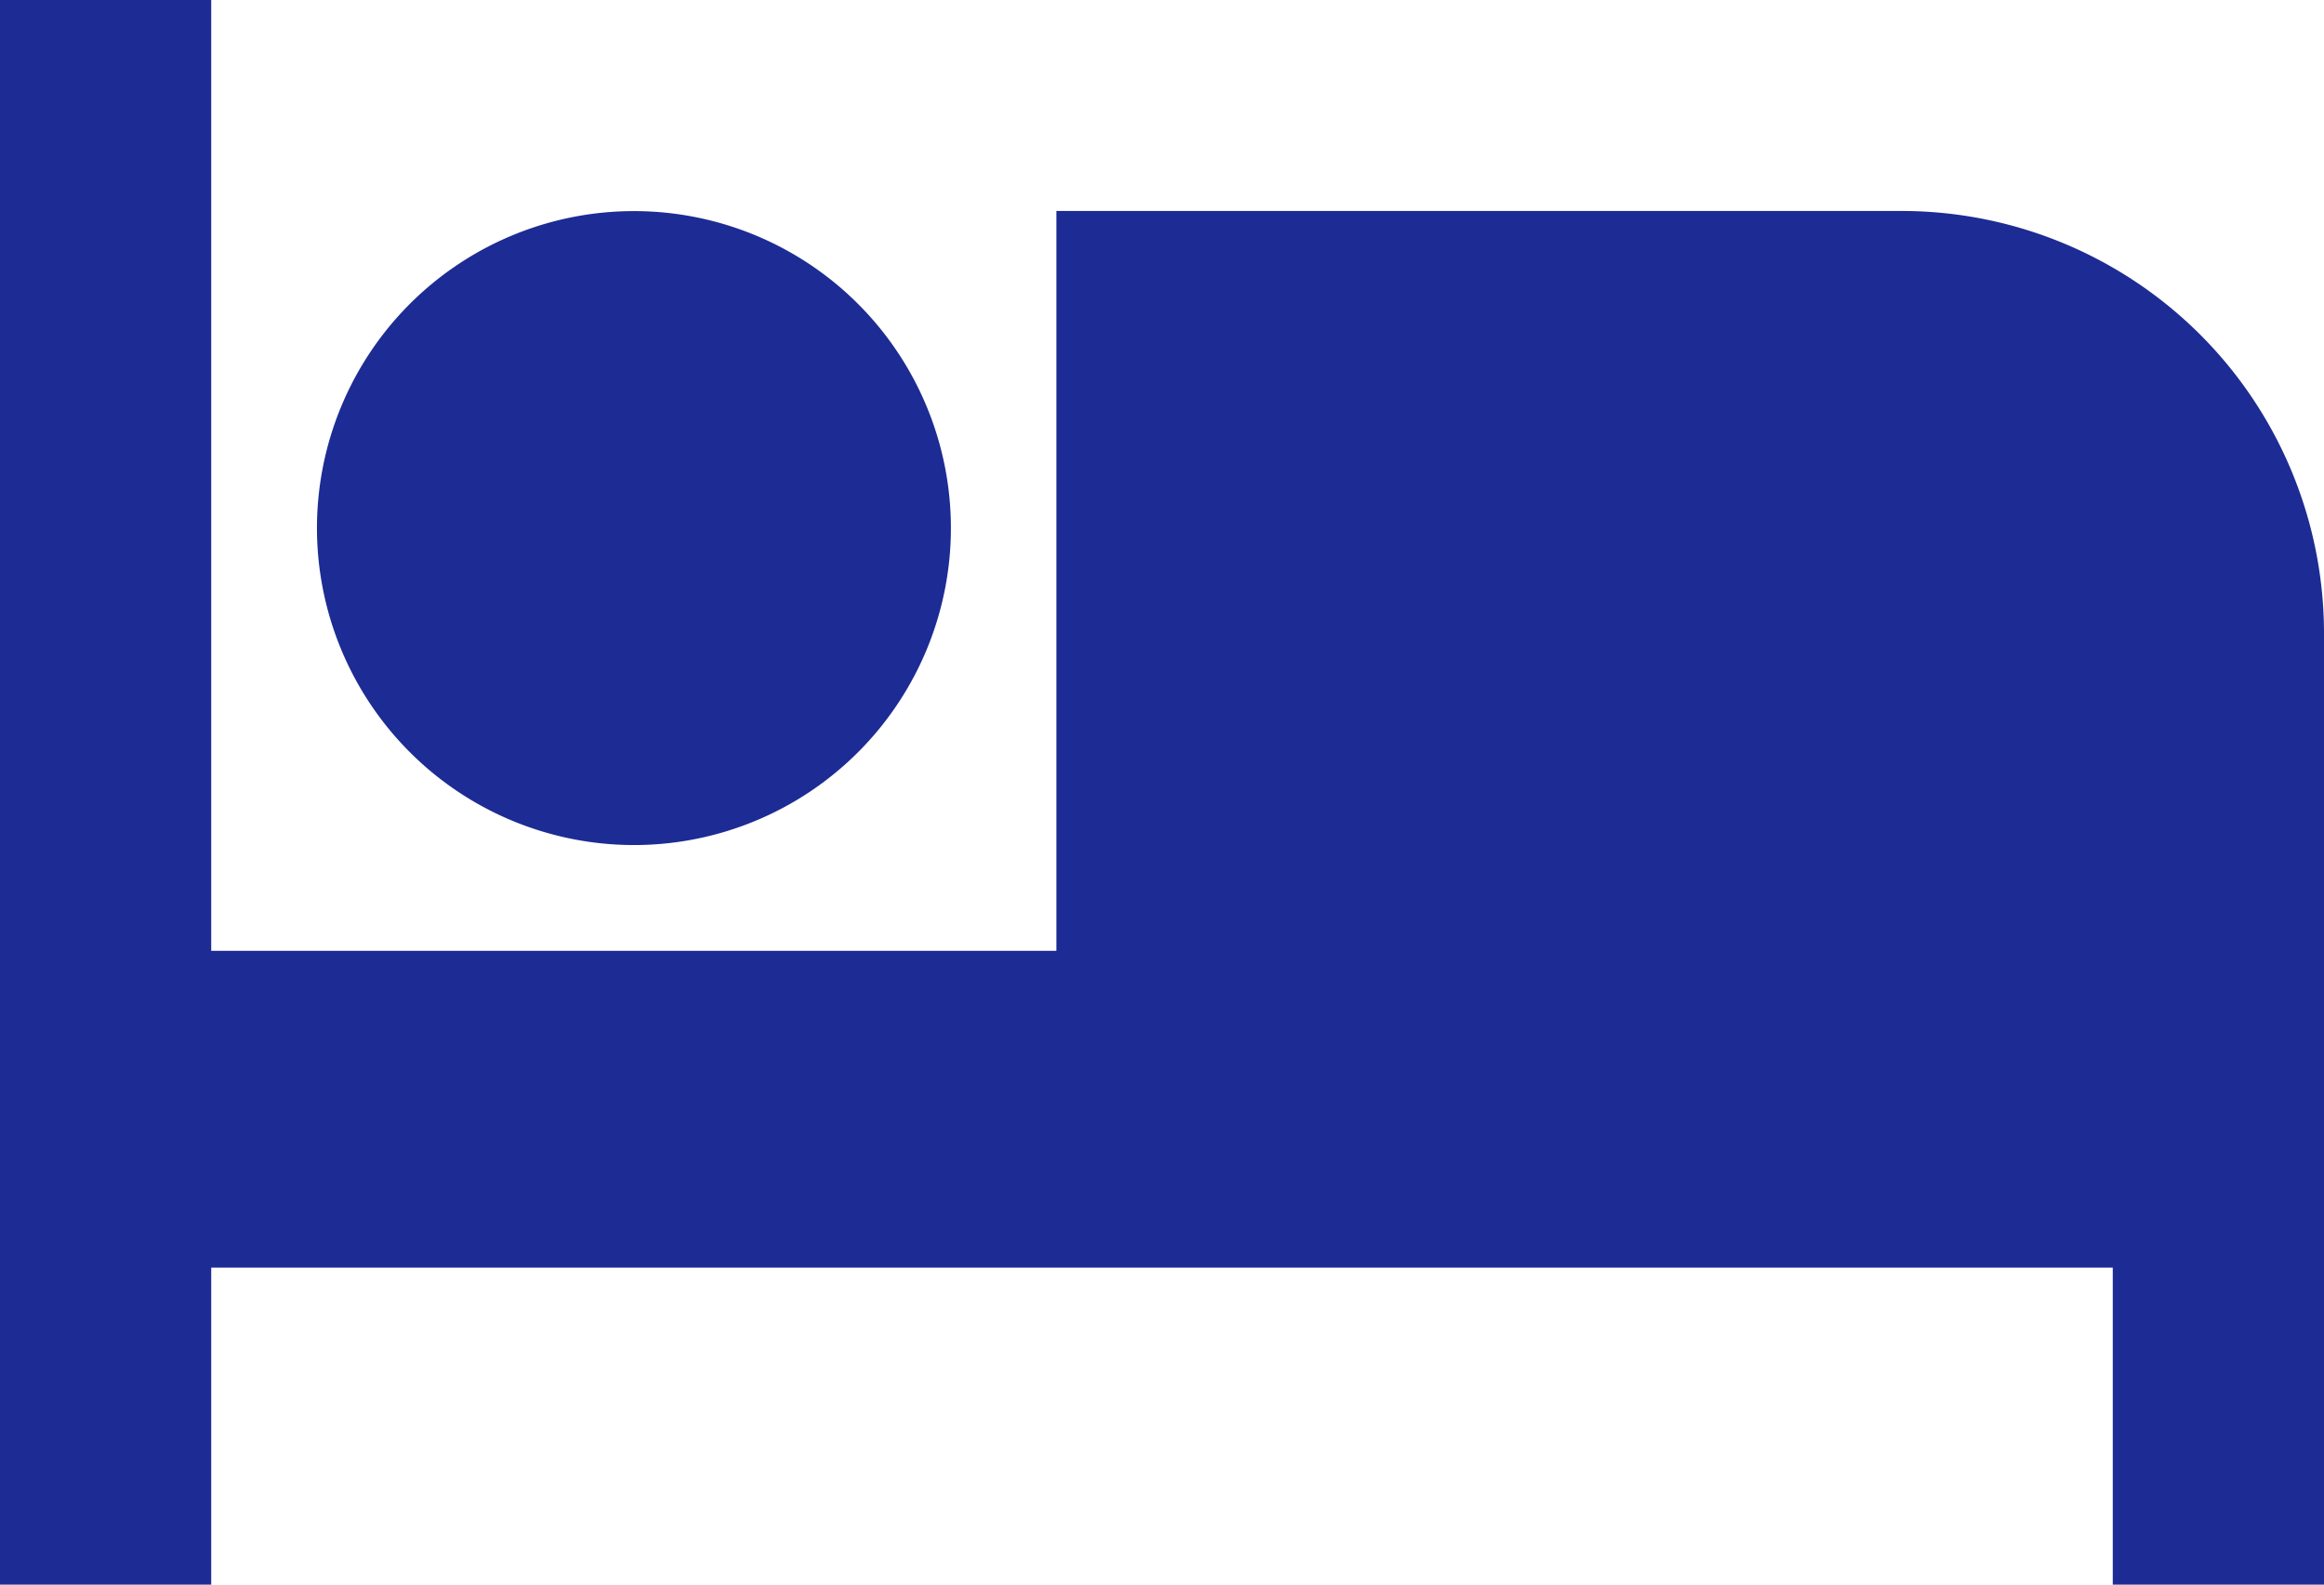
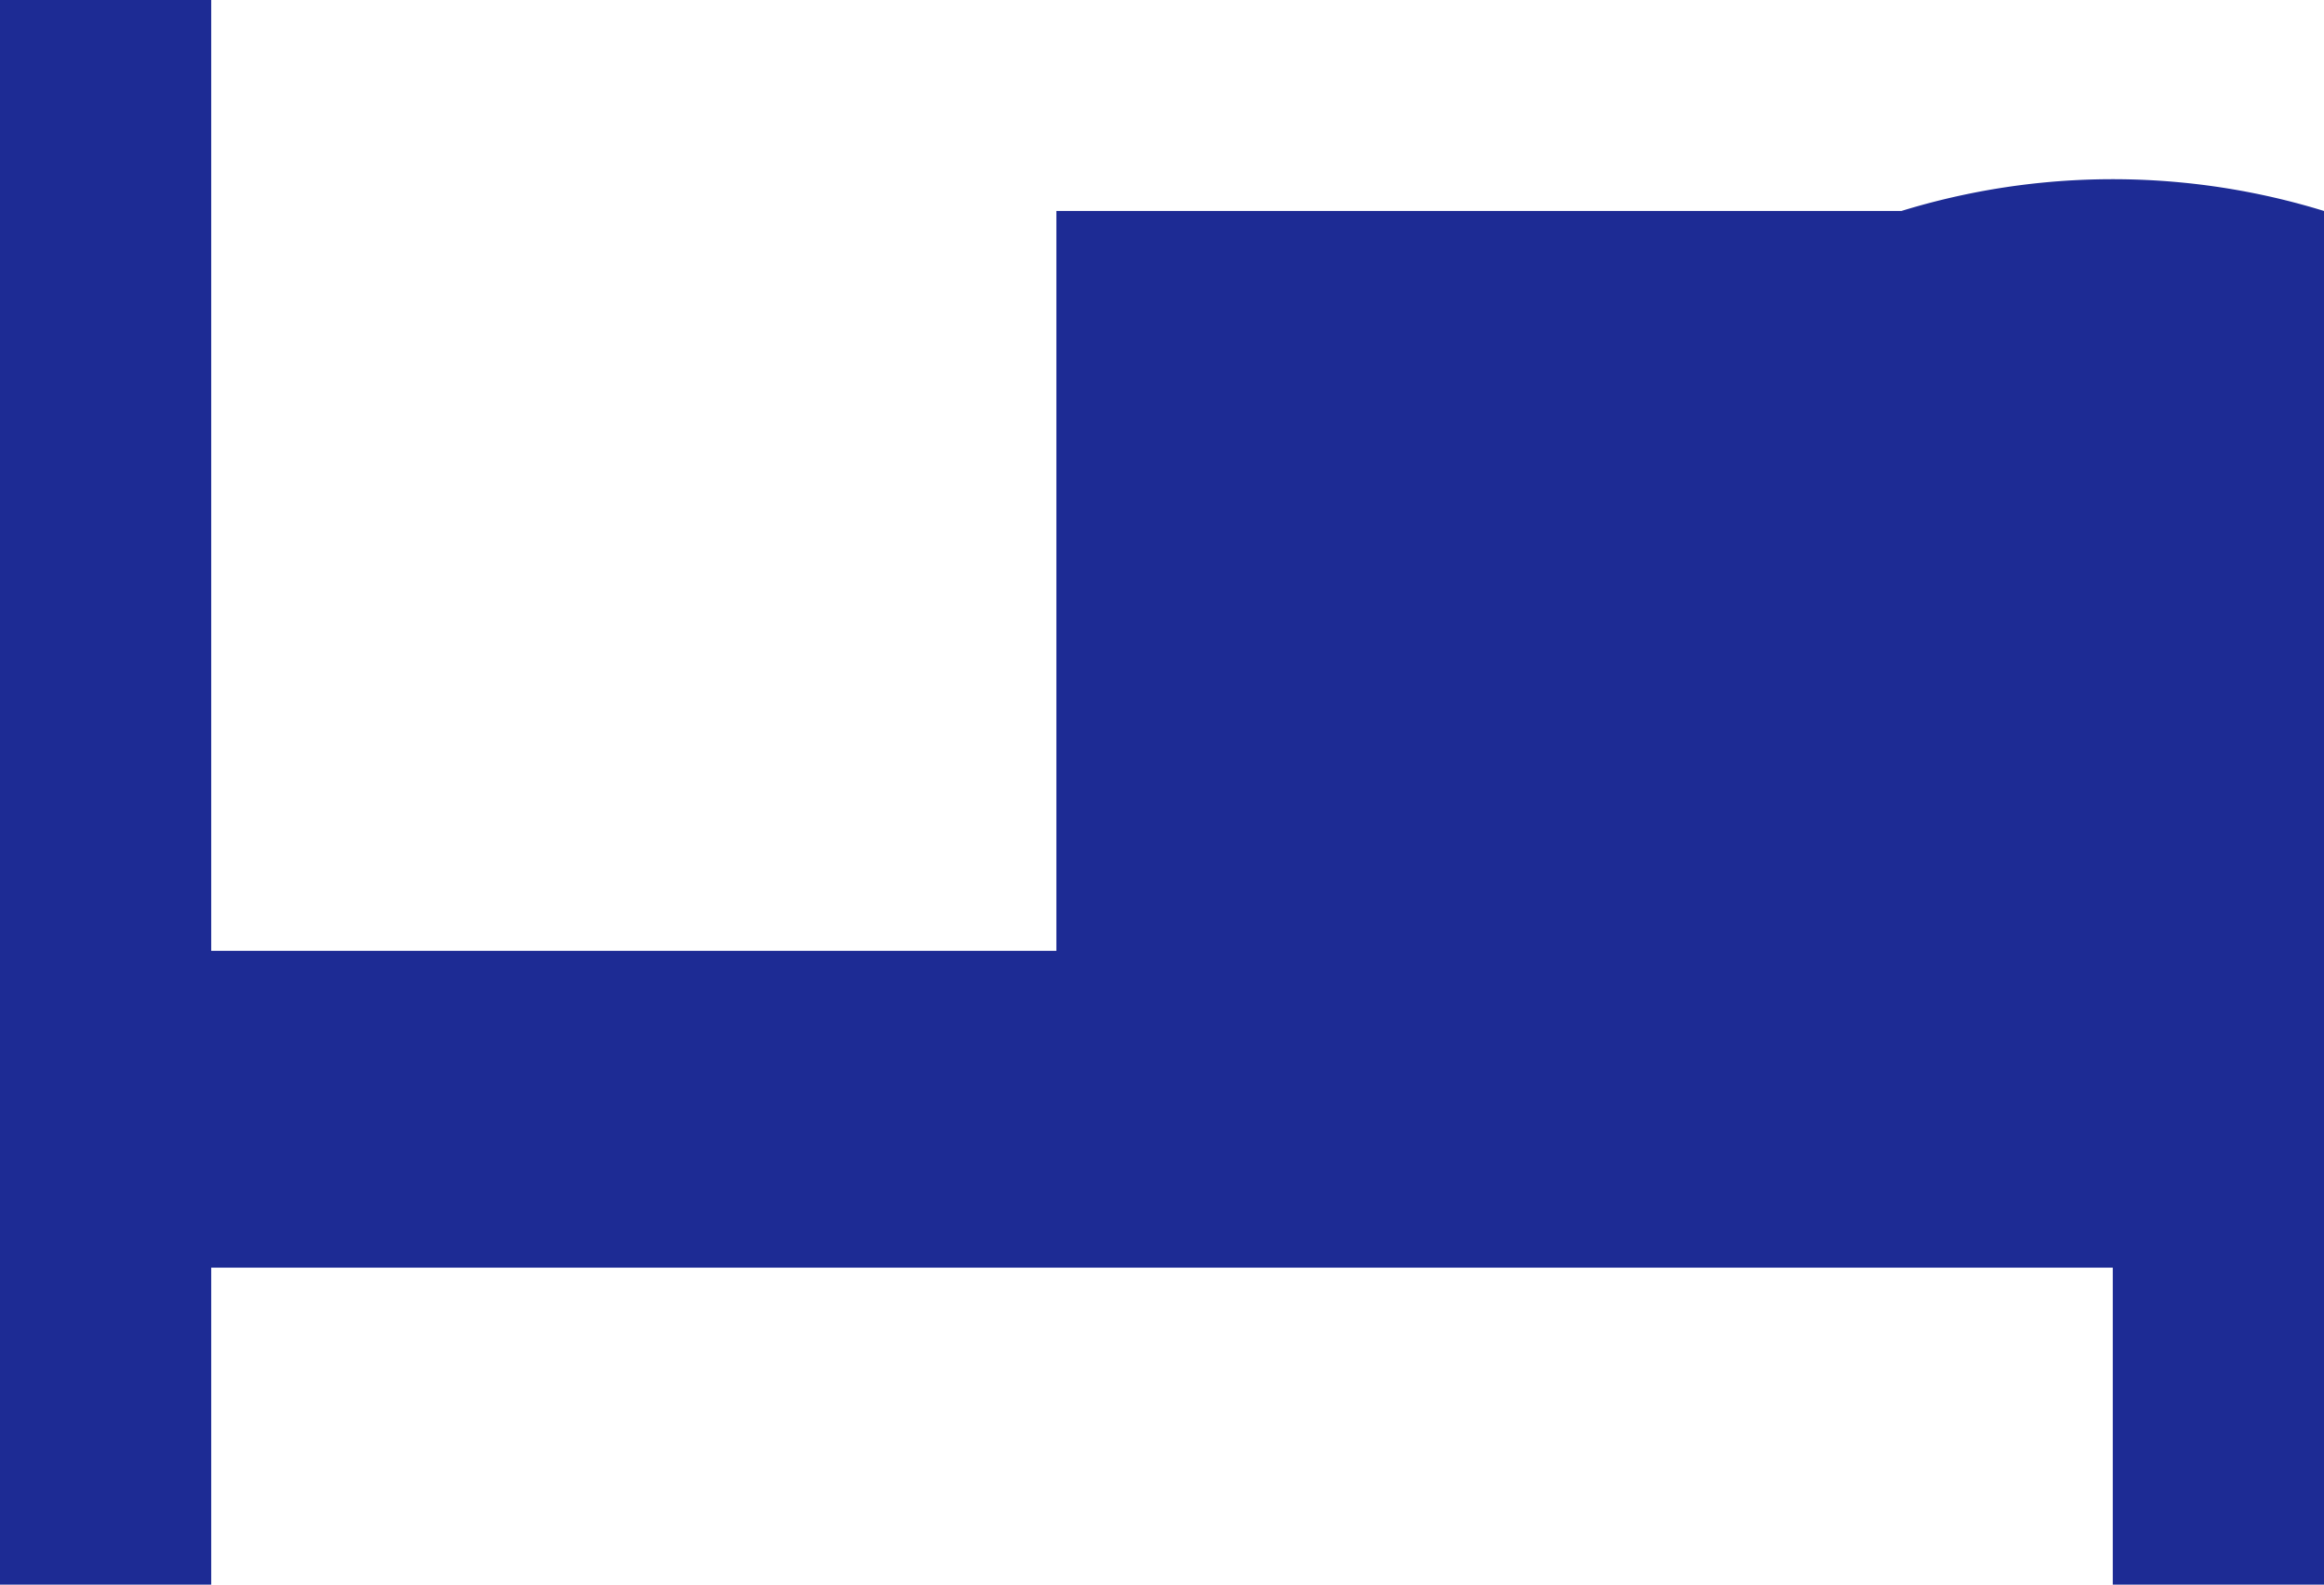
<svg xmlns="http://www.w3.org/2000/svg" width="18" height="12.273" viewBox="0 0 18 12.273">
  <g transform="translate(0 0)">
-     <path d="M66.455,122.242A2.455,2.455,0,1,0,64,119.788,2.456,2.456,0,0,0,66.455,122.242Z" transform="translate(-61.545 -115.697)" fill="#1d2b94" />
-     <path d="M14.727,76.3H8.182V82.03H1.636V74.666H0V86.939H1.636V84.484H16.364v2.455H18V79.575A3.272,3.272,0,0,0,14.727,76.3Z" transform="translate(0 -74.666)" fill="#1d2b94" />
+     <path d="M14.727,76.3H8.182V82.03H1.636V74.666H0V86.939H1.636V84.484H16.364v2.455H18A3.272,3.272,0,0,0,14.727,76.3Z" transform="translate(0 -74.666)" fill="#1d2b94" />
  </g>
</svg>